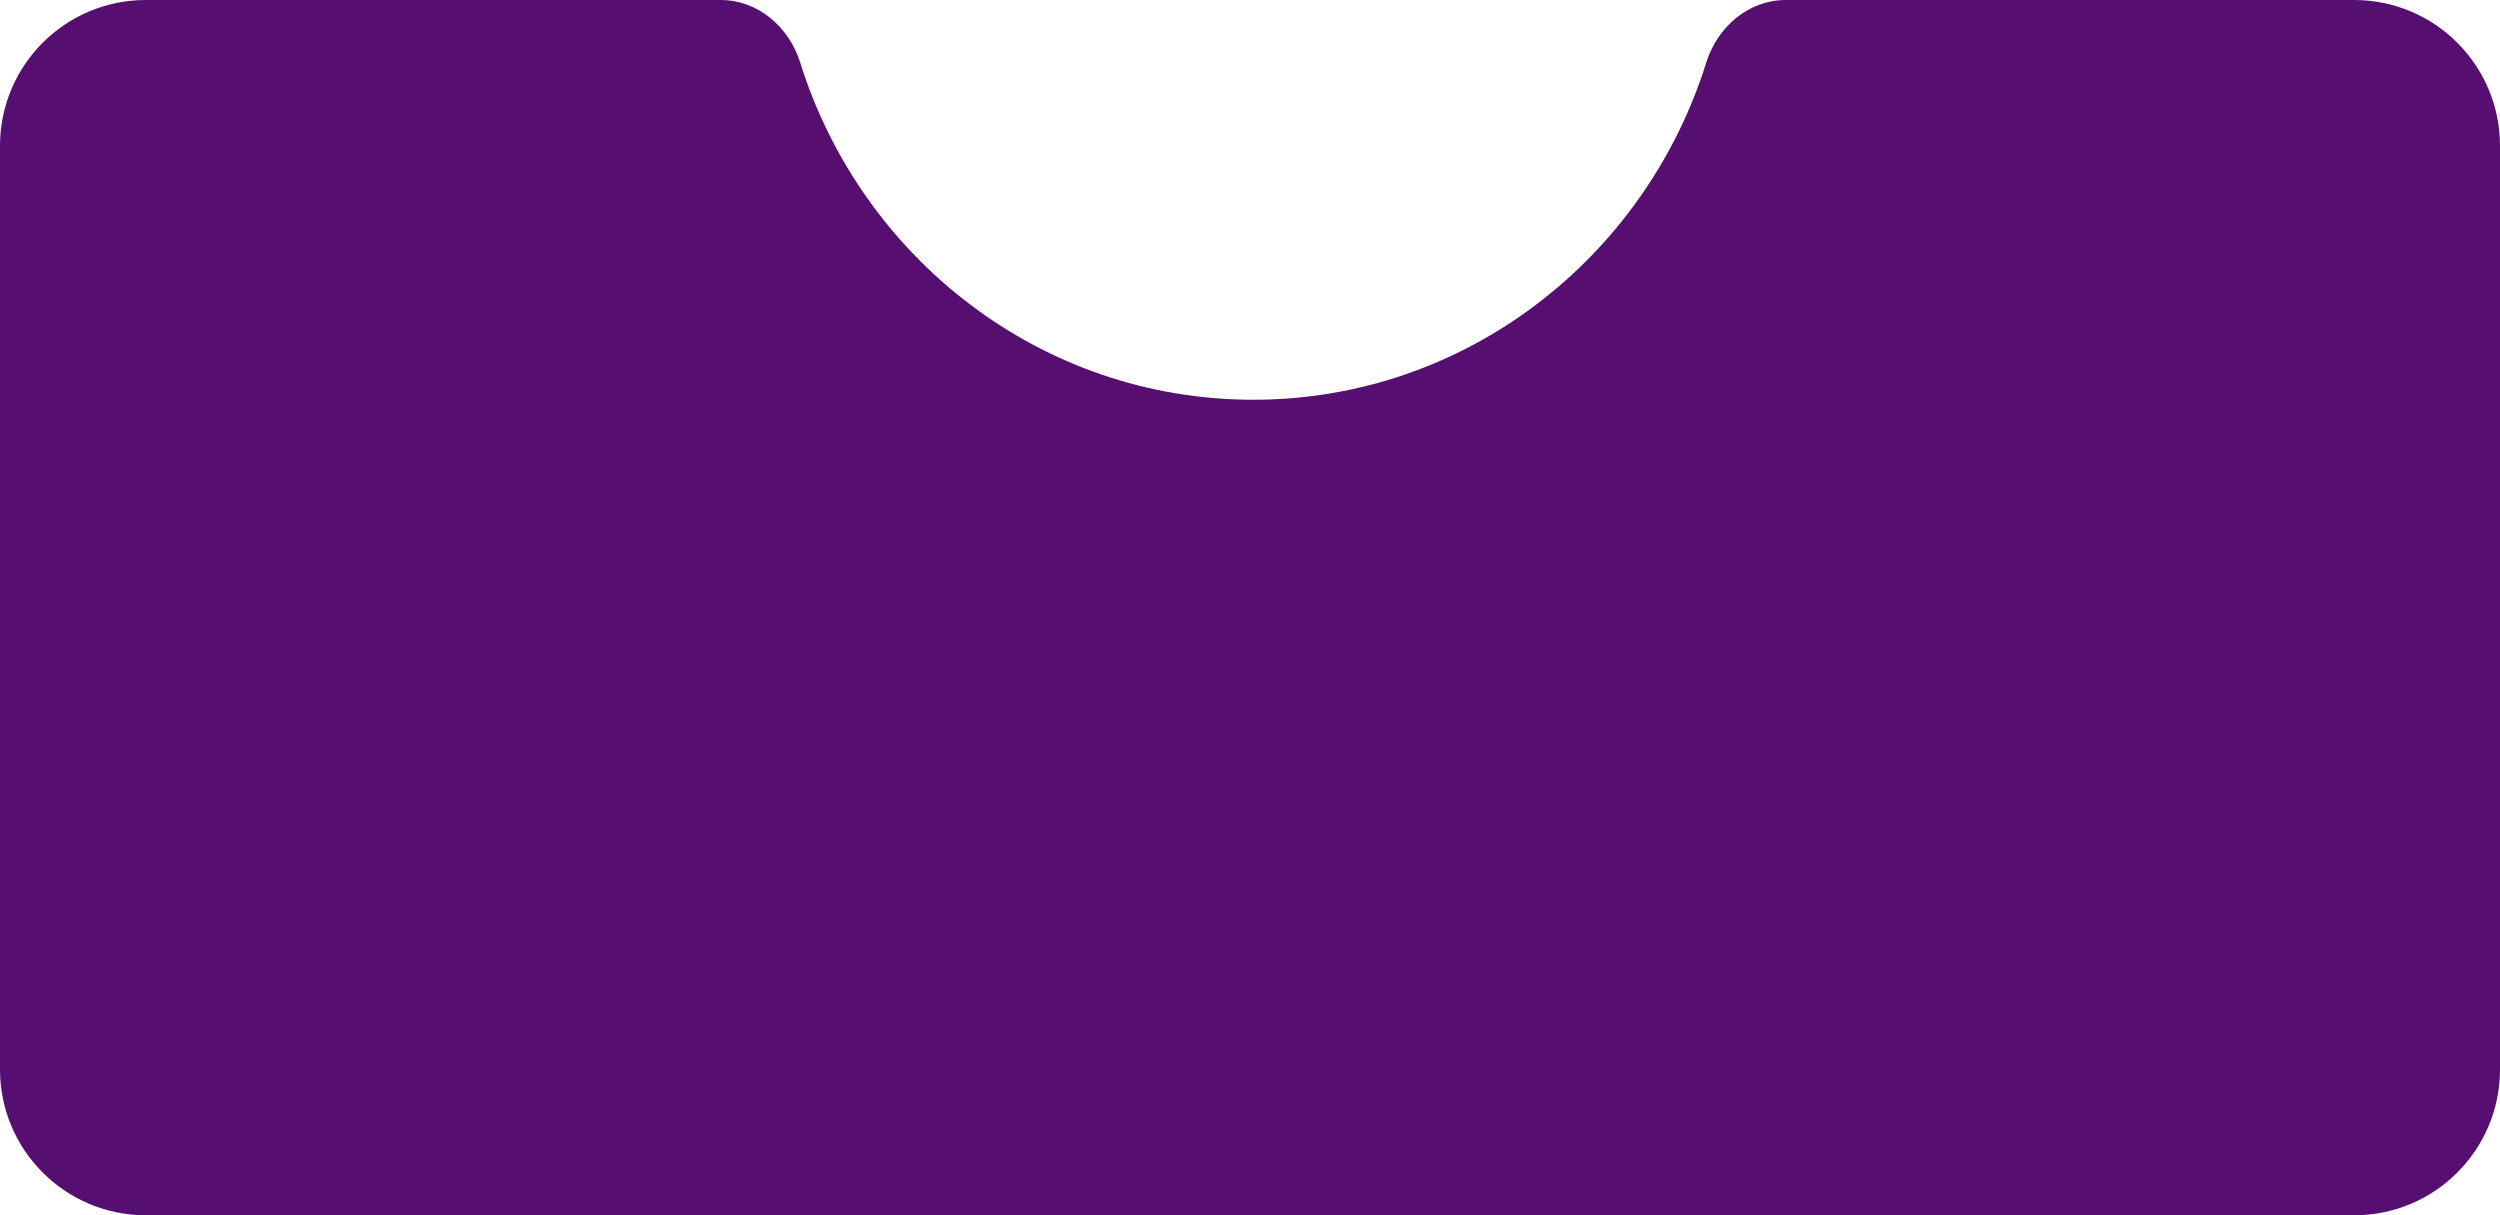
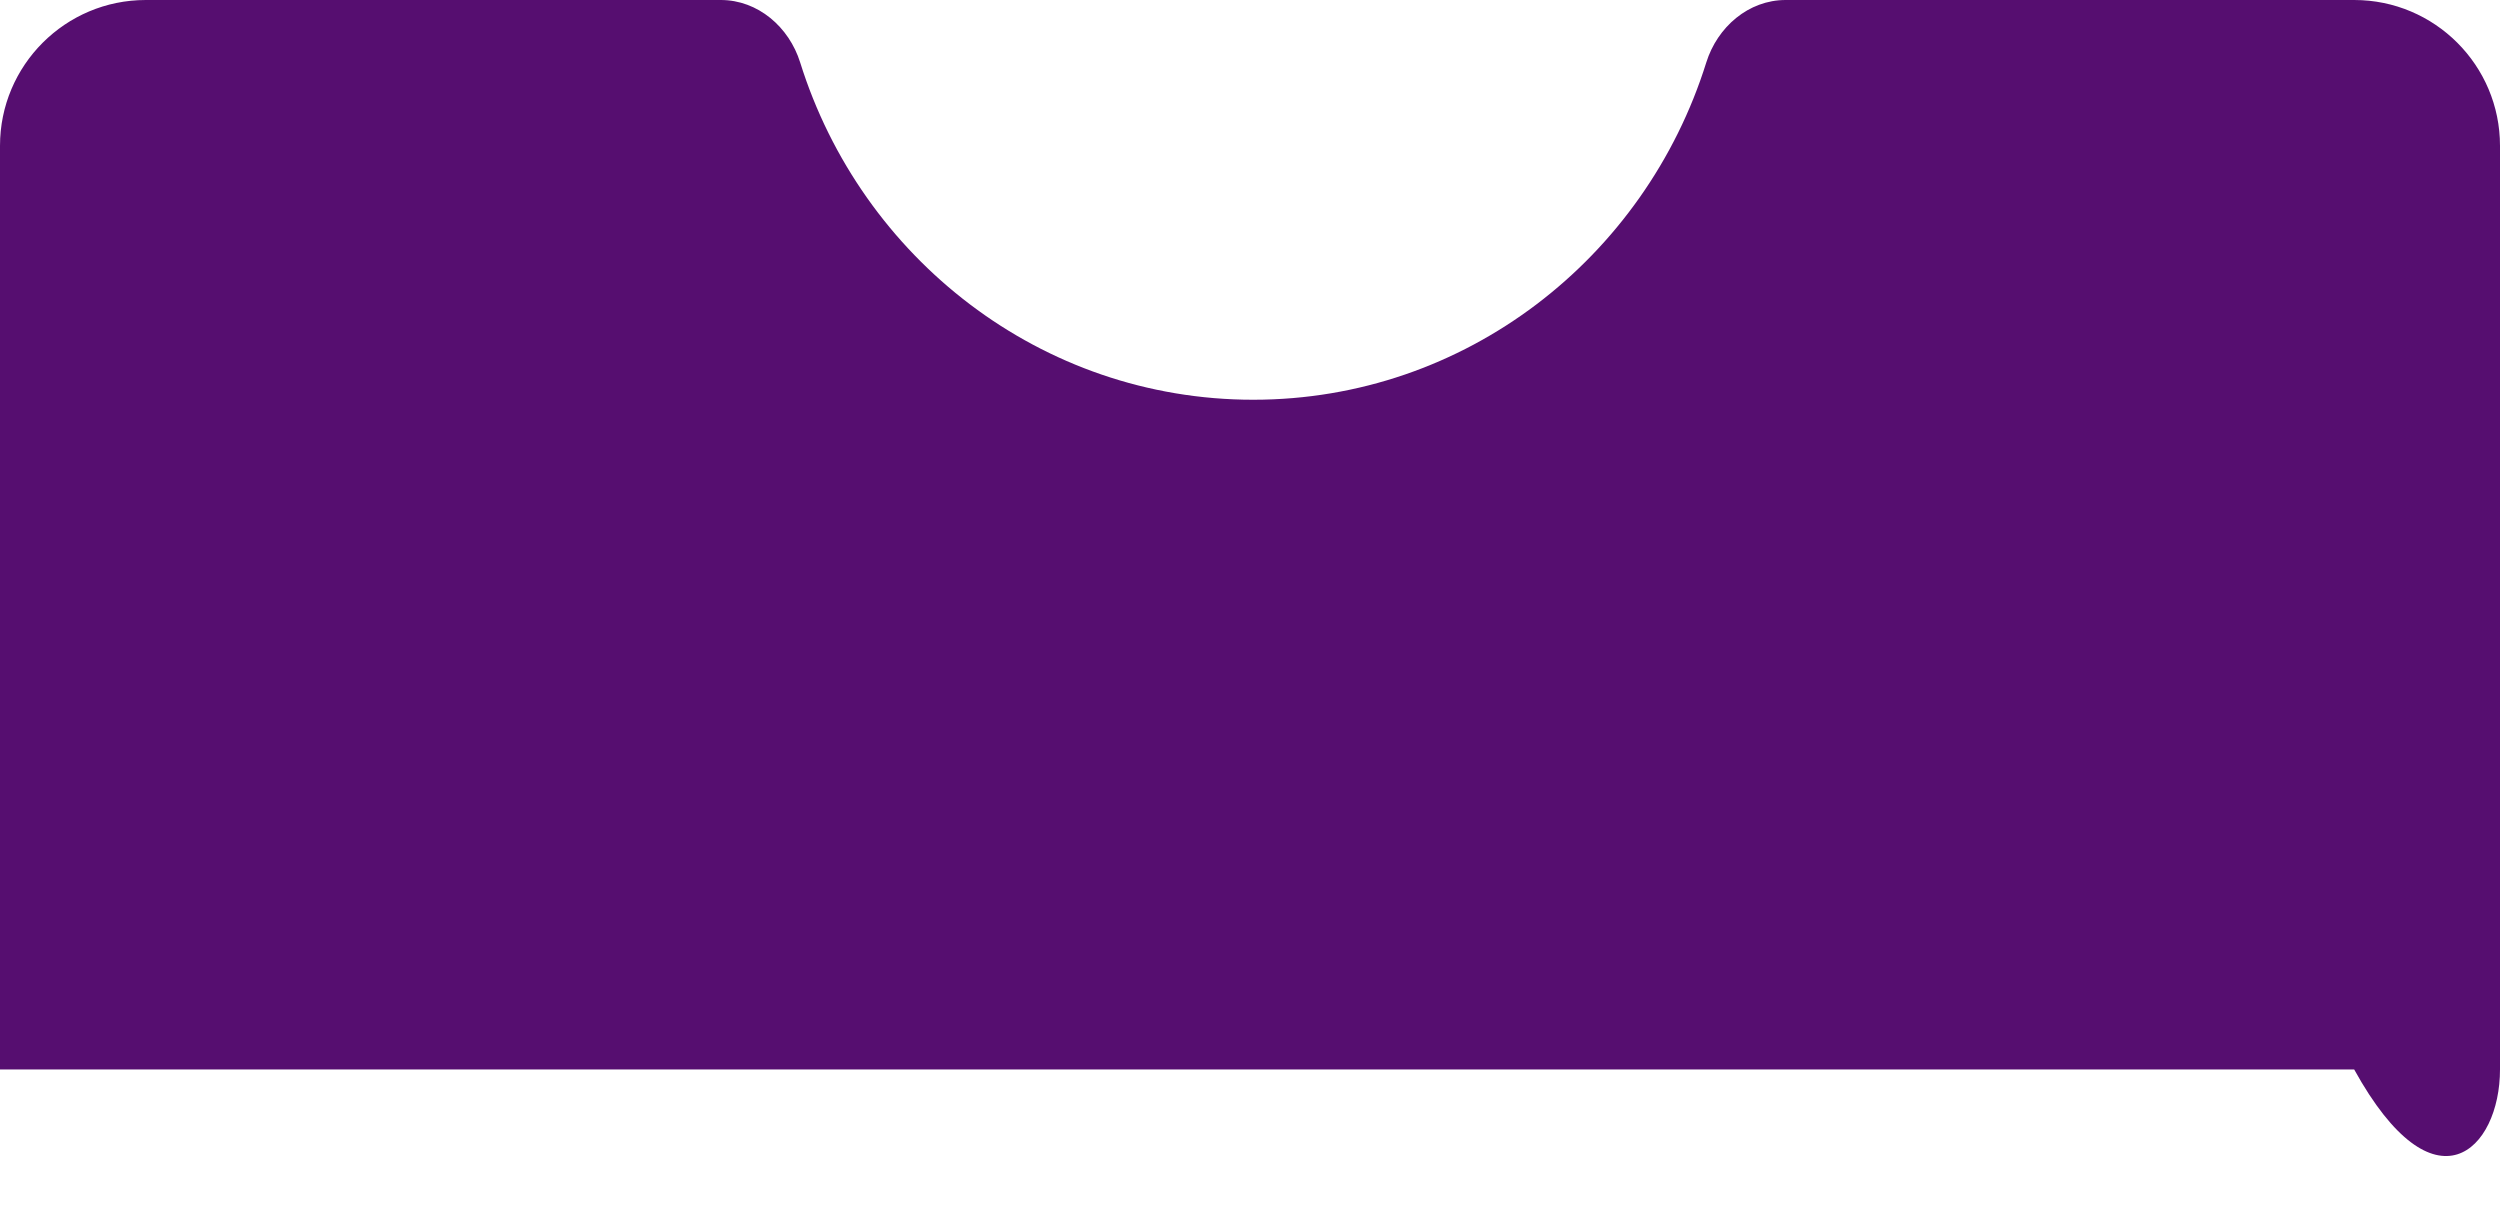
<svg xmlns="http://www.w3.org/2000/svg" width="360" height="175" viewBox="0 0 360 175" fill="none">
-   <path fill-rule="evenodd" clip-rule="evenodd" d="M115.223 8.991C113.626 3.885 109.141 0 103.791 0H21C9.402 0 0 9.402 0 21V154C0 165.598 9.402 175 21 175H339C350.598 175 360 165.598 360 154V21C360 9.402 350.598 0 339 0H257.137C251.787 0 247.303 3.885 245.706 8.991C236.896 37.161 211.017 57.563 180.464 57.563C149.912 57.563 124.033 37.161 115.223 8.991Z" fill="#560E70" />
+   <path fill-rule="evenodd" clip-rule="evenodd" d="M115.223 8.991C113.626 3.885 109.141 0 103.791 0H21C9.402 0 0 9.402 0 21V154H339C350.598 175 360 165.598 360 154V21C360 9.402 350.598 0 339 0H257.137C251.787 0 247.303 3.885 245.706 8.991C236.896 37.161 211.017 57.563 180.464 57.563C149.912 57.563 124.033 37.161 115.223 8.991Z" fill="#560E70" />
</svg>